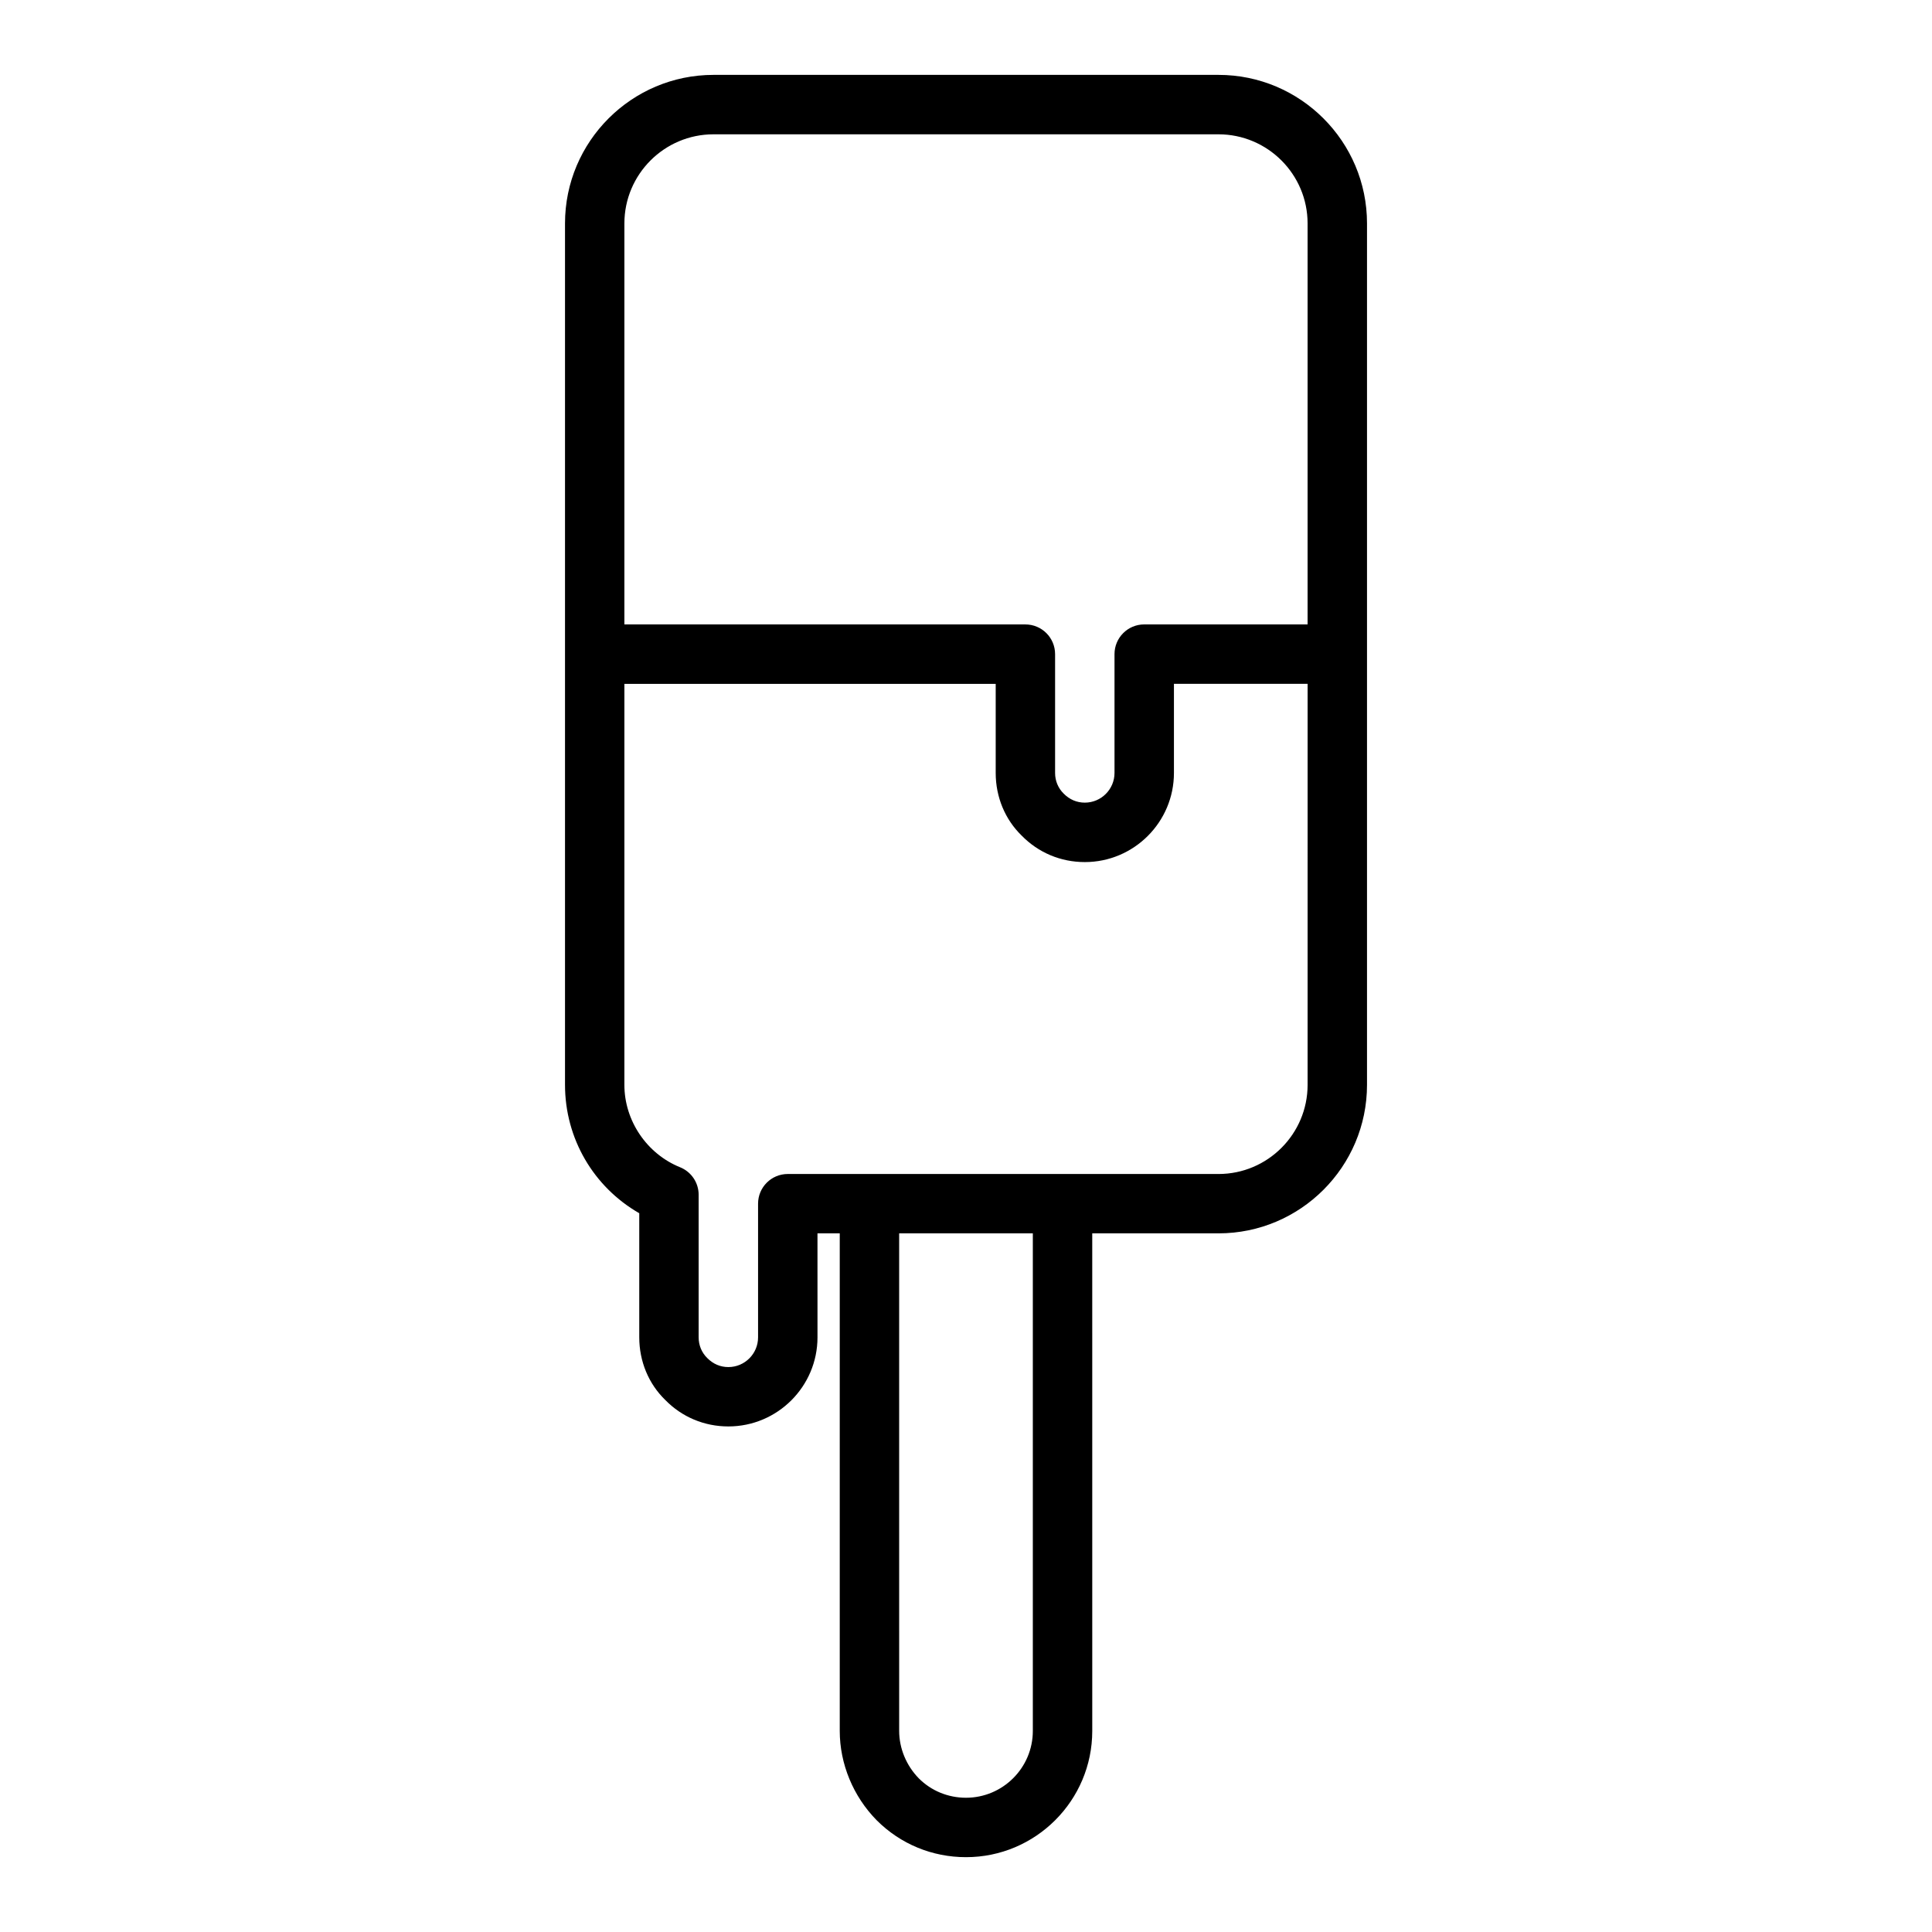
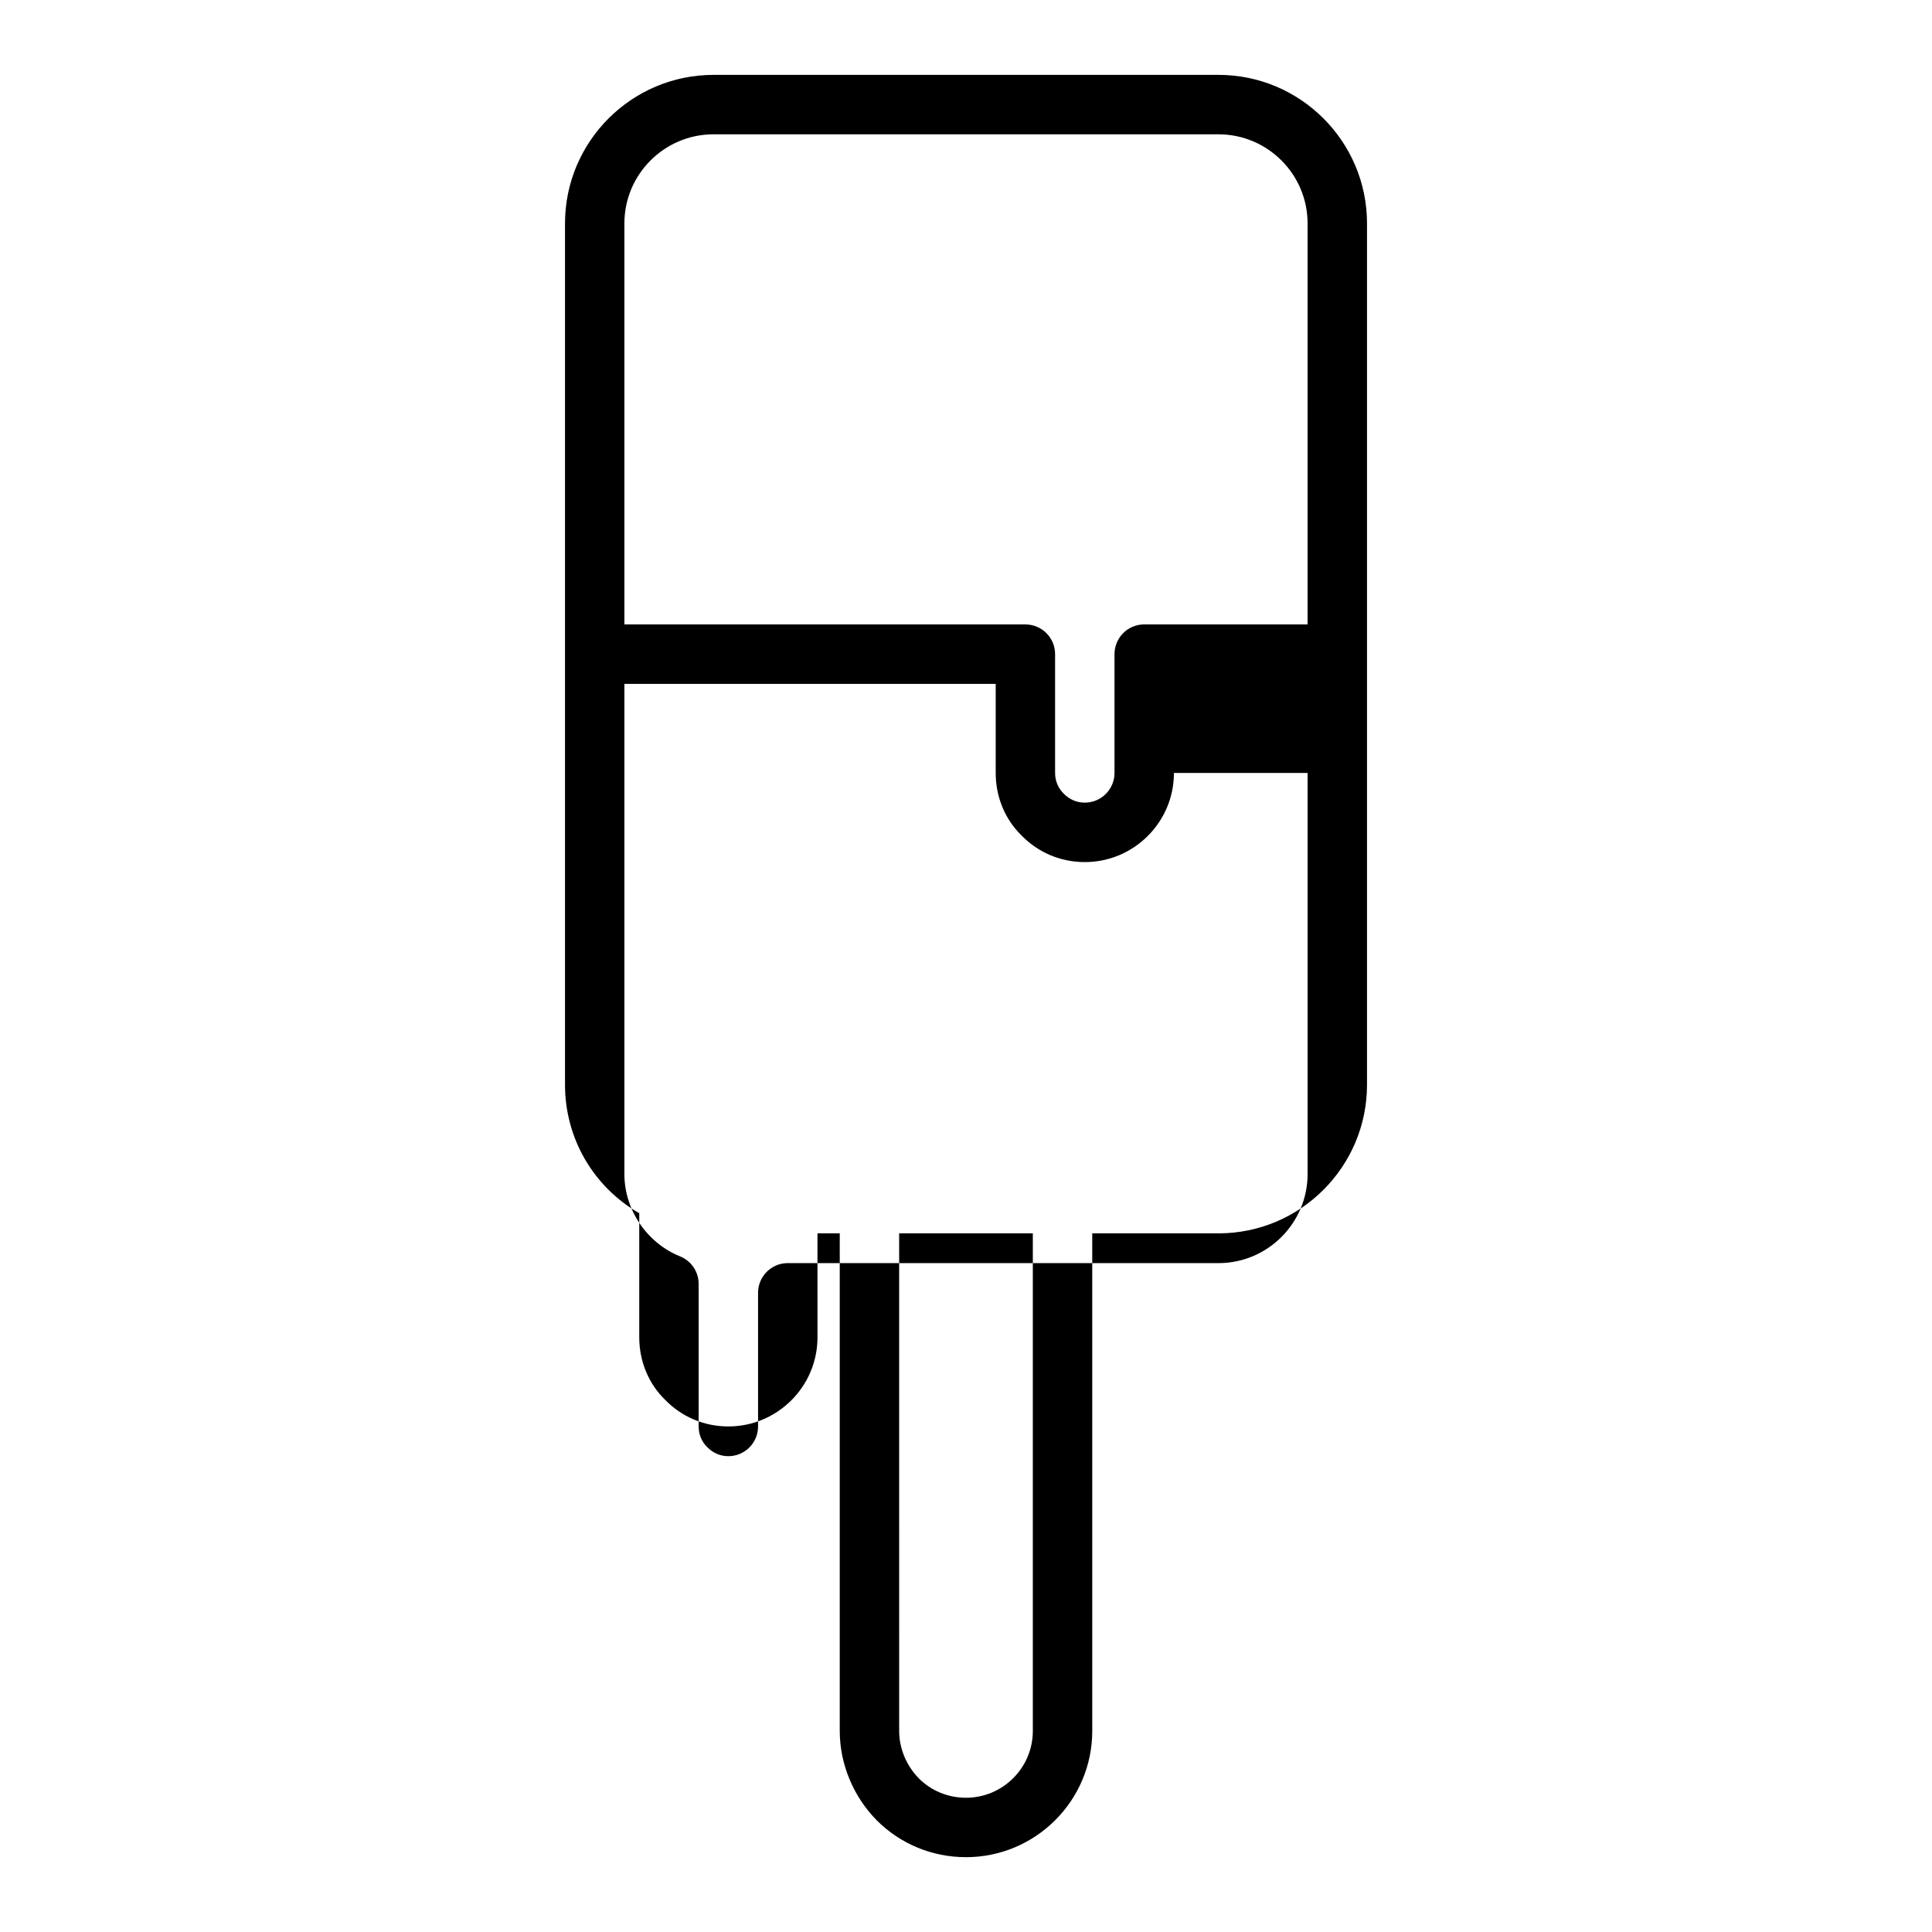
<svg xmlns="http://www.w3.org/2000/svg" fill="#000000" width="800px" height="800px" version="1.1" viewBox="144 144 512 512">
-   <path d="m313.41 465.52v32.883c0 6.383 2.488 12.328 6.879 16.594 4.418 4.527 10.352 7.023 16.738 7.023 13.02 0 23.617-10.598 23.617-23.617l-0.004-27.551h5.902v131.86c0 8.723 3.551 17.336 9.785 23.672 6.309 6.312 14.715 9.785 23.676 9.785 18.453 0 33.457-15.012 33.457-33.457l-0.004-131.86h33.457c21.703 0 39.359-17.656 39.359-39.359v-228.29c0-21.703-17.656-39.359-39.359-39.359h-133.82c-21.703 0-39.359 17.656-39.359 39.359v228.29c0 14.238 7.574 27.078 19.68 34.027zm104.3 137.19c0 9.77-7.949 17.711-17.711 17.711-4.754 0-9.203-1.836-12.492-5.125-3.312-3.379-5.219-7.957-5.219-12.586l-0.004-131.86h35.426zm-108.24-399.5c0-13.02 10.598-23.617 23.617-23.617h133.82c13.02 0 23.617 10.598 23.617 23.617v106.27l-43.297-0.004c-4.352 0-7.871 3.527-7.871 7.871v31.488c0 4.336-3.527 7.871-7.871 7.871-2.102 0-4.039-0.805-5.613-2.41-1.449-1.422-2.262-3.356-2.262-5.457v-31.488c0-4.344-3.519-7.871-7.871-7.871l-106.27-0.004zm0 122.02h98.402v23.617c0 6.383 2.488 12.328 6.879 16.594 4.418 4.523 10.352 7.019 16.738 7.019 13.02 0 23.617-10.598 23.617-23.617v-23.617h35.426l-0.004 106.28c0 13.02-10.598 23.617-23.617 23.617h-92.496l-21.648-0.004c-4.352 0-7.871 3.527-7.871 7.871v35.426c0 4.336-3.527 7.871-7.871 7.871-2.102 0-4.039-0.805-5.613-2.41-1.449-1.422-2.262-3.359-2.262-5.461v-37.785c0-3.211-1.945-6.094-4.922-7.297-8.82-3.566-14.758-12.344-14.758-21.828z" />
+   <path d="m313.41 465.52v32.883c0 6.383 2.488 12.328 6.879 16.594 4.418 4.527 10.352 7.023 16.738 7.023 13.02 0 23.617-10.598 23.617-23.617l-0.004-27.551h5.902v131.86c0 8.723 3.551 17.336 9.785 23.672 6.309 6.312 14.715 9.785 23.676 9.785 18.453 0 33.457-15.012 33.457-33.457l-0.004-131.86h33.457c21.703 0 39.359-17.656 39.359-39.359v-228.29c0-21.703-17.656-39.359-39.359-39.359h-133.82c-21.703 0-39.359 17.656-39.359 39.359v228.29c0 14.238 7.574 27.078 19.68 34.027zm104.3 137.19c0 9.77-7.949 17.711-17.711 17.711-4.754 0-9.203-1.836-12.492-5.125-3.312-3.379-5.219-7.957-5.219-12.586l-0.004-131.86h35.426zm-108.24-399.5c0-13.02 10.598-23.617 23.617-23.617h133.82c13.02 0 23.617 10.598 23.617 23.617v106.27l-43.297-0.004c-4.352 0-7.871 3.527-7.871 7.871v31.488c0 4.336-3.527 7.871-7.871 7.871-2.102 0-4.039-0.805-5.613-2.41-1.449-1.422-2.262-3.356-2.262-5.457v-31.488c0-4.344-3.519-7.871-7.871-7.871l-106.27-0.004zm0 122.02h98.402v23.617c0 6.383 2.488 12.328 6.879 16.594 4.418 4.523 10.352 7.019 16.738 7.019 13.02 0 23.617-10.598 23.617-23.617h35.426l-0.004 106.28c0 13.02-10.598 23.617-23.617 23.617h-92.496l-21.648-0.004c-4.352 0-7.871 3.527-7.871 7.871v35.426c0 4.336-3.527 7.871-7.871 7.871-2.102 0-4.039-0.805-5.613-2.41-1.449-1.422-2.262-3.359-2.262-5.461v-37.785c0-3.211-1.945-6.094-4.922-7.297-8.82-3.566-14.758-12.344-14.758-21.828z" />
</svg>